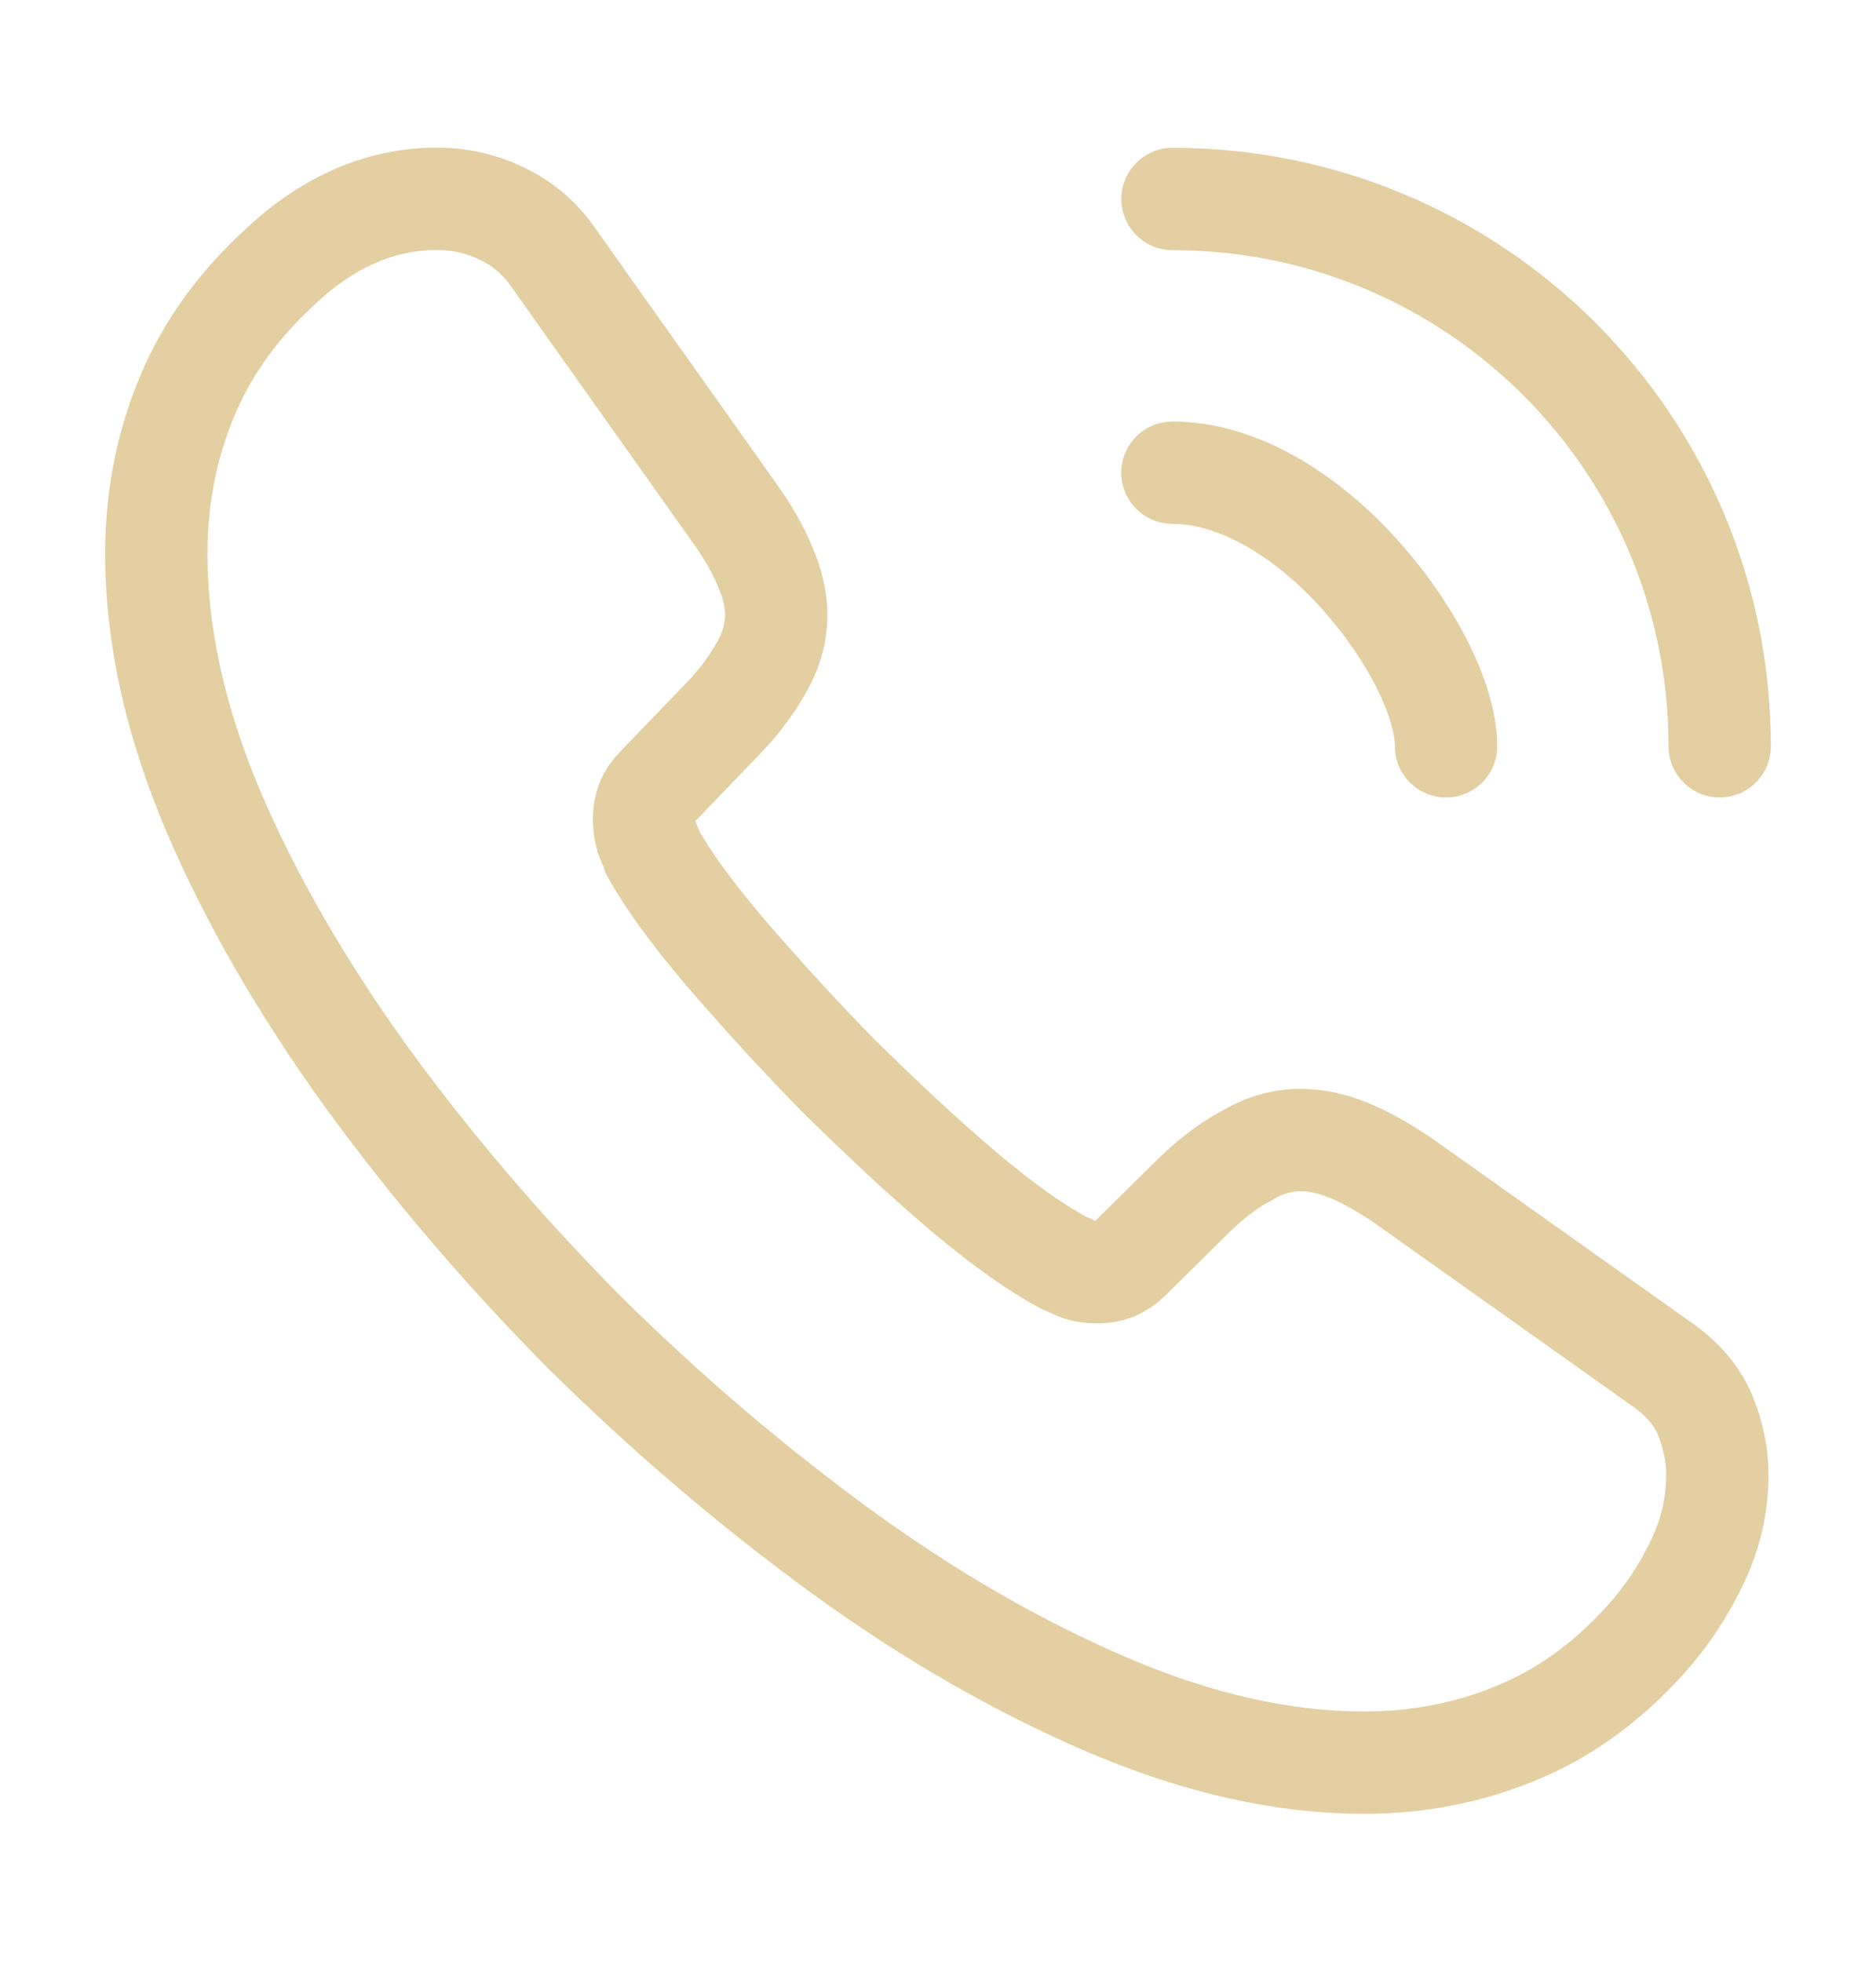
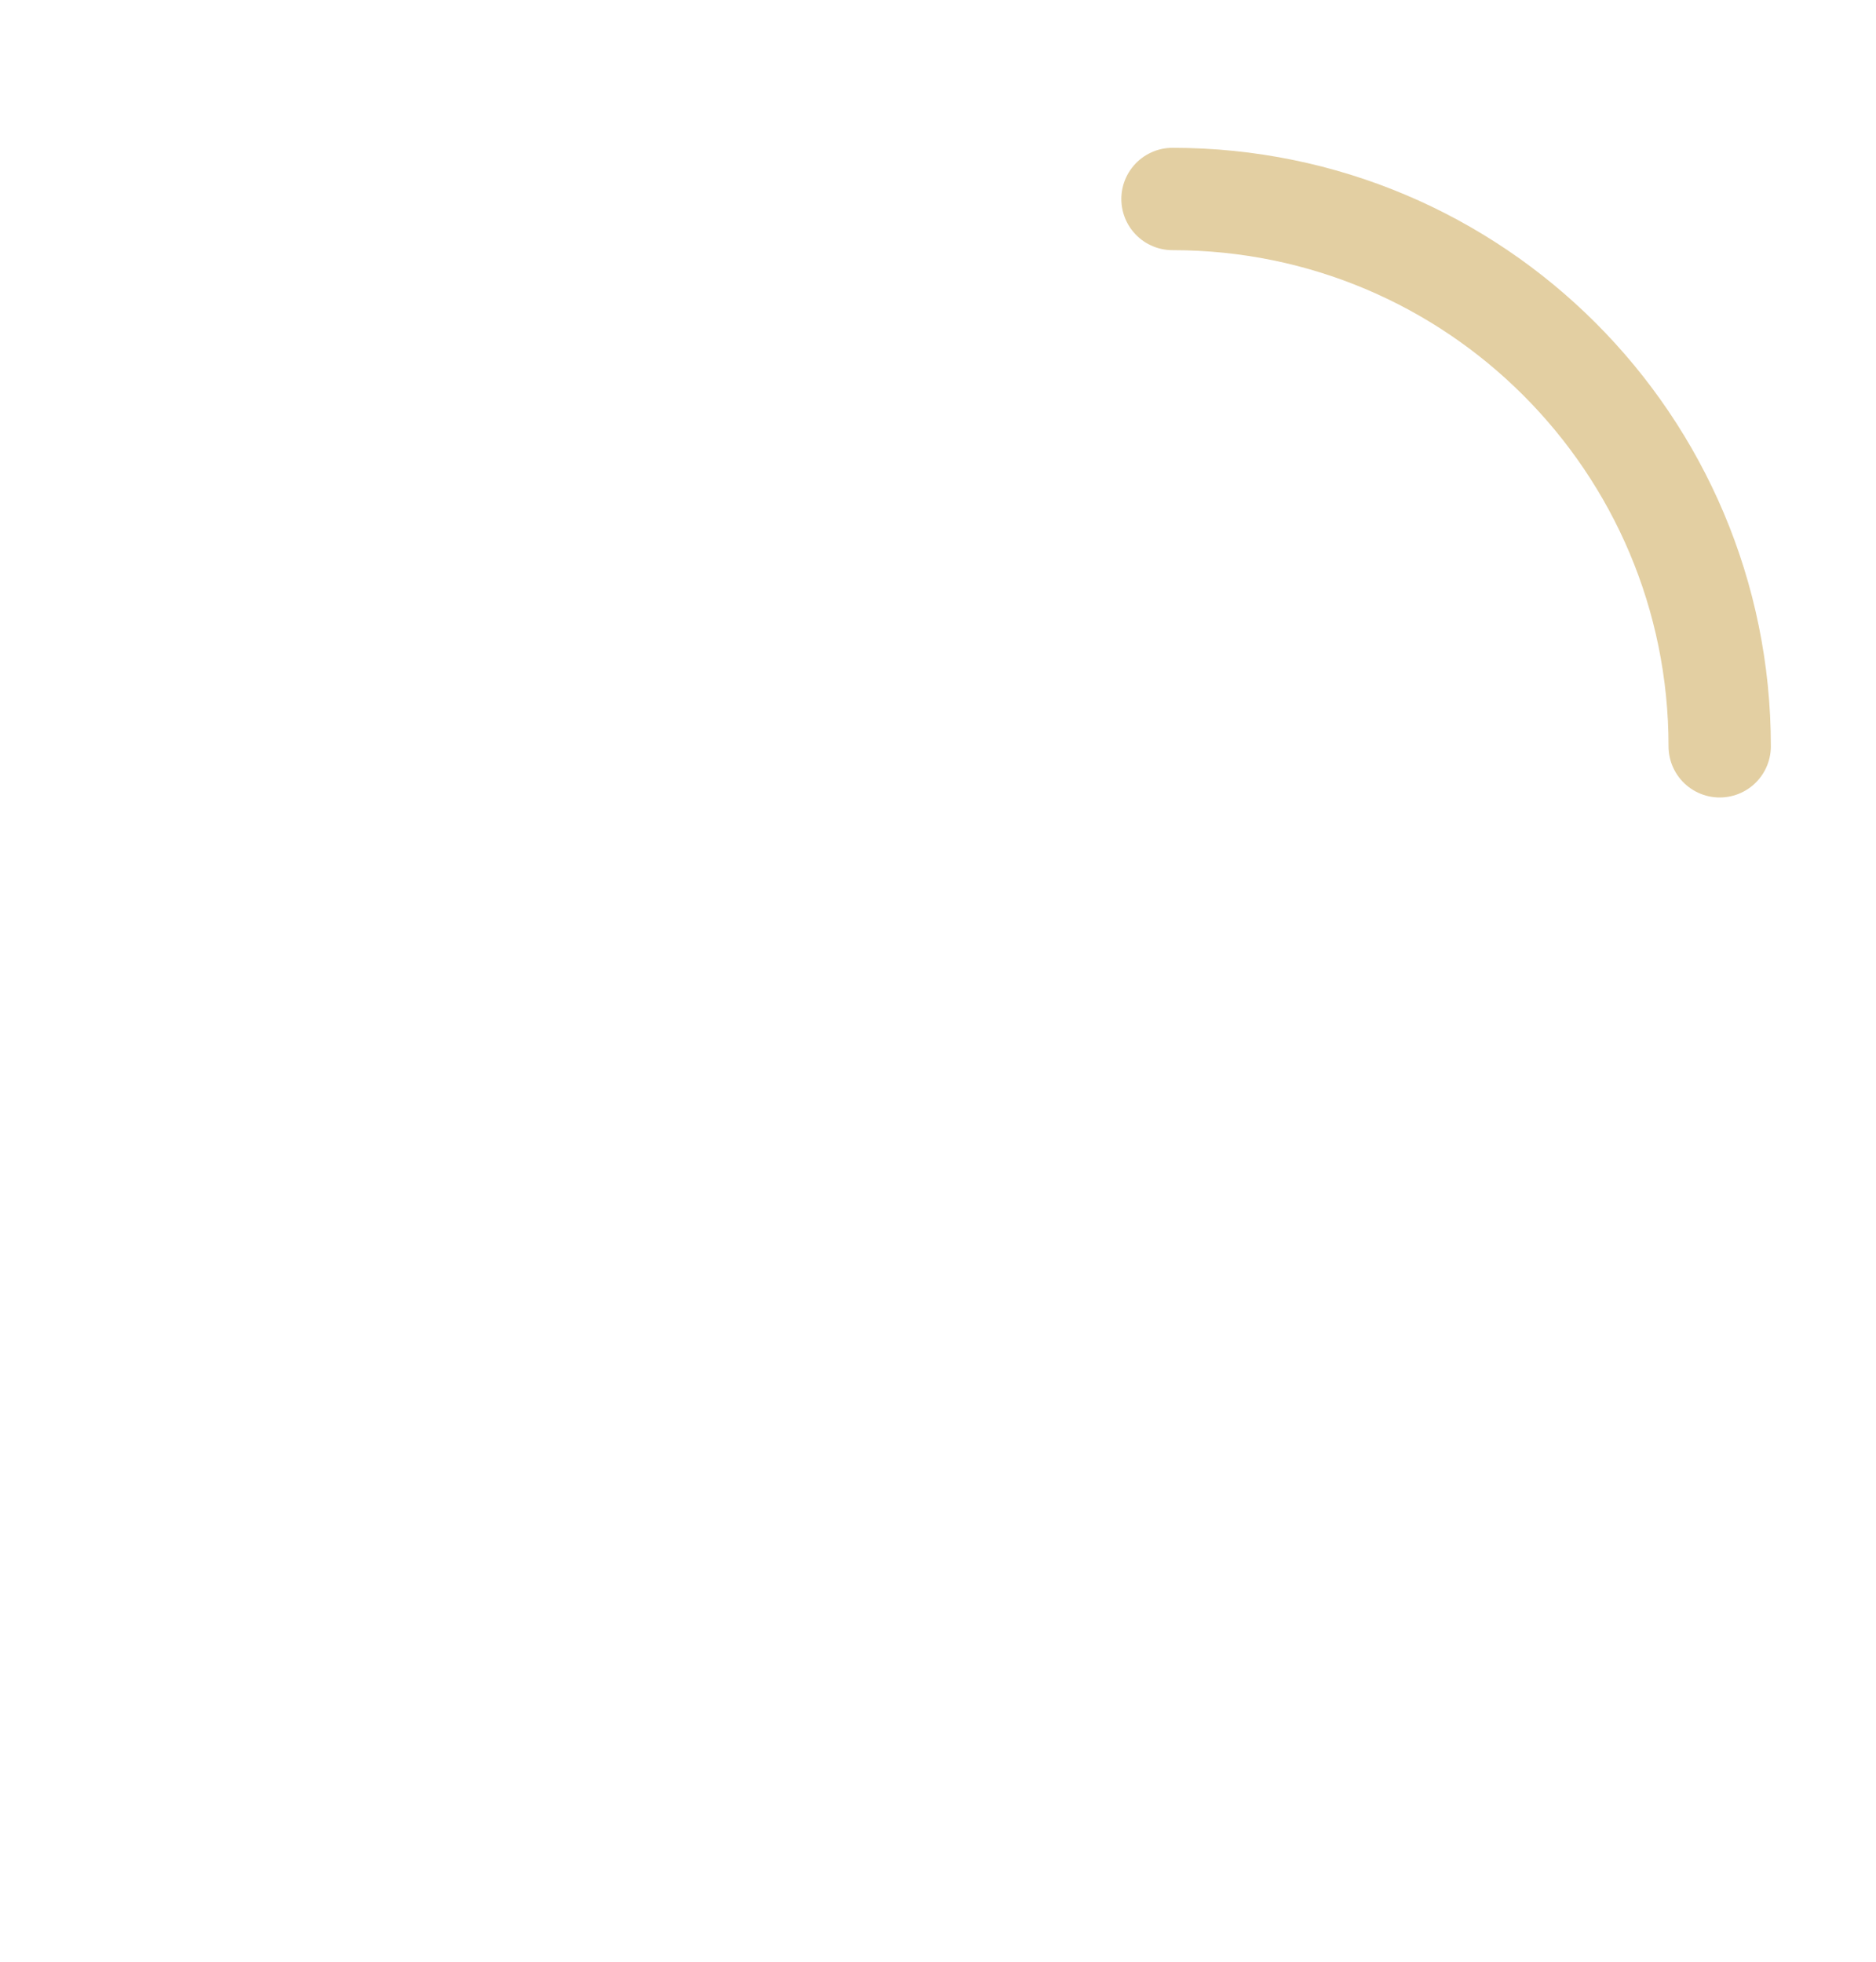
<svg xmlns="http://www.w3.org/2000/svg" fill="none" height="23" viewBox="0 0 22 23" width="22">
  <g stroke="#e3cfa2" stroke-width="1.2">
-     <path d="m20.139 17.302c0 .33-.073.669-.229.999s-.357.642-.623.935c-.449.495-.944.853-1.503 1.082-.55.229-1.146.348-1.788.348-.935 0-1.934-.22-2.988-.669-1.054-.449-2.108-1.054-3.153-1.815-1.054-.77-2.053-1.623-3.007-2.567-.944-.953-1.797-1.952-2.558-2.998-.752-1.045-1.357-2.09-1.797-3.126-.44-1.045-.66-2.044-.66-2.998 0-.623.11-1.219.33-1.769.22-.559.568-1.073 1.054-1.531.587-.578 1.228-.862 1.907-.862.257 0 .513.055.743.165.238.11.449.275.614.513l2.127 2.998c.165.229.284.44.367.642.083.193.128.385.128.559 0 .22-.064.44-.193.651-.119.211-.293.431-.513.651l-.697.724c-.101.101-.147.22-.147.367 0 .073.009.138.028.211.028.073.055.128.073.183.165.302.449.697.853 1.173.412.477.853.963 1.329 1.448.495.486.972.935 1.457 1.347.477.403.871.678 1.183.843.046.018.101.046.165.073.073.028.147.037.229.037.156 0 .275-.055.376-.156l.697-.688c.229-.229.449-.403.66-.513.211-.128.422-.193.651-.193.174 0 .357.037.559.119s.412.202.642.357l3.034 2.154c.238.165.403.357.504.587.092.229.147.458.147.715z" stroke-miterlimit="10" />
    <g stroke-linecap="round" stroke-linejoin="round">
-       <path d="m16.958 8.75c0-.55-.431-1.393-1.073-2.081-.587-.632-1.366-1.127-2.136-1.127" />
      <path d="m20.167 8.75c0-3.547-2.869-6.417-6.417-6.417" />
    </g>
  </g>
</svg>